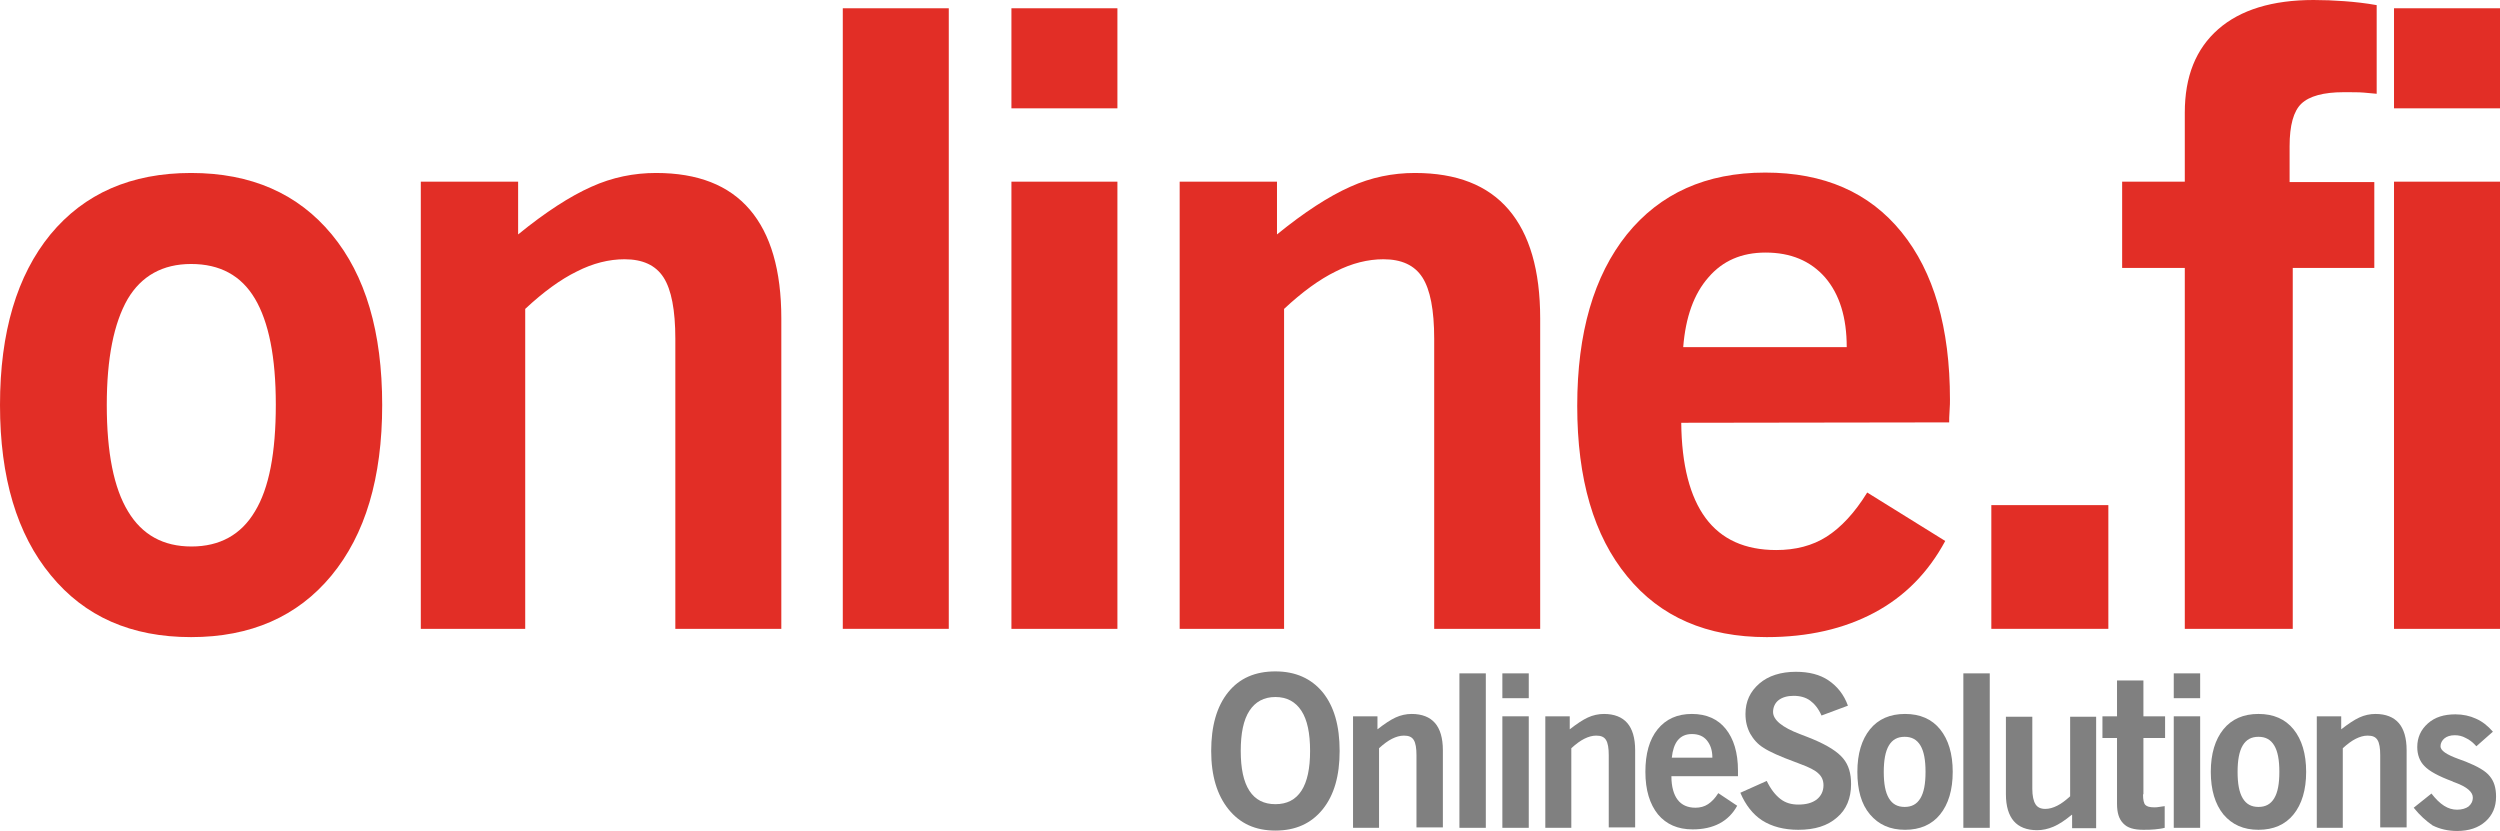
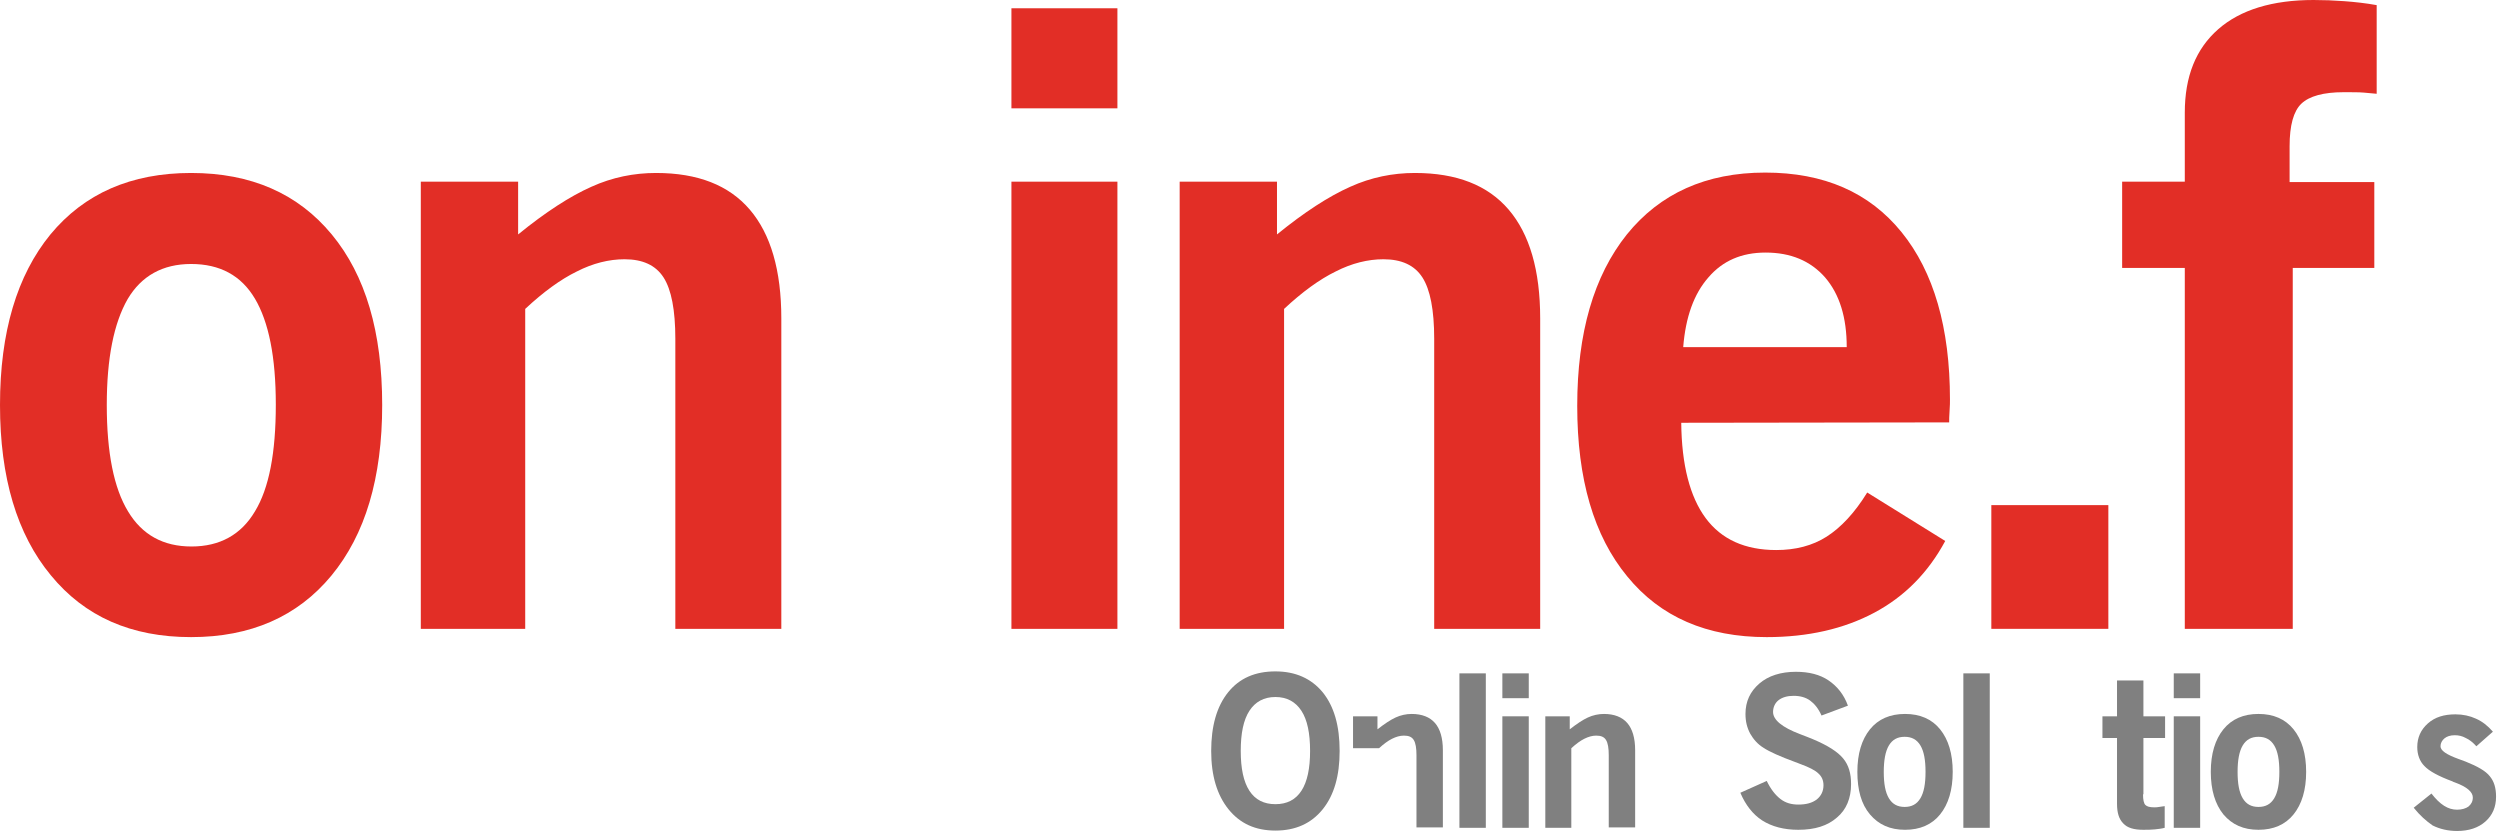
<svg xmlns="http://www.w3.org/2000/svg" version="1.1" id="Group_1_1_" x="0px" y="0px" viewBox="0 0 634.5 210.8" style="enable-background:new 0 0 634.5 210.8;" xml:space="preserve">
  <style type="text/css">
	.st0{fill:#E22E26;}
	.st1{fill:#808080;}
</style>
  <g id="online.fi_1_">
    <g id="_x3C_Group_x3E__xA0_Image_3_">
      <g>
        <path class="st0" d="M0,102.8c0-18.5,4.3-32.9,12.8-43.3c8.6-10.4,20.5-15.6,35.7-15.6c15.2,0,27.1,5.2,35.7,15.6     c8.6,10.4,12.8,24.8,12.8,43.3c0,18.5-4.3,32.9-12.9,43.3c-8.6,10.4-20.5,15.6-35.6,15.6c-15.2,0-27-5.2-35.6-15.7     C4.3,135.6,0,121.2,0,102.8z M27.1,102.8c0,12.1,1.8,21.1,5.4,27c3.6,6,9,8.9,16.1,8.9c7.2,0,12.6-3,16.1-8.9     c3.6-5.9,5.3-14.9,5.3-27.1c0-12.1-1.8-21-5.3-26.9c-3.5-5.9-8.9-8.8-16.2-8.8c-7.2,0-12.6,3-16.1,8.9     C28.9,82,27.1,90.9,27.1,102.8z" />
        <path class="st0" d="M106.8,159.6V46.1h24.7v13.4c7-5.7,13.2-9.7,18.6-12.1c5.3-2.4,10.8-3.5,16.4-3.5c10.6,0,18.5,3.1,23.8,9.3     c5.3,6.2,8,15.4,8,27.6v78.8h-26.9V86c0-7.3-1-12.5-3-15.6c-2-3.1-5.3-4.6-9.9-4.6c-3.9,0-8,1-12.1,3.1c-4.1,2-8.5,5.2-13.1,9.5     v81.2H106.8z" />
-         <path class="st0" d="M213.9,159.6V2.1h26.9v157.5H213.9z" />
        <path class="st0" d="M256.7,27.5V2.1h26.9v25.4H256.7z M256.7,159.6V46.1h26.9v113.5H256.7z" />
        <path class="st0" d="M299.4,159.6V46.1h24.7v13.4c7-5.7,13.2-9.7,18.6-12.1c5.3-2.4,10.8-3.5,16.4-3.5c10.6,0,18.5,3.1,23.8,9.3     c5.3,6.2,8,15.4,8,27.6v78.8h-26.9V86c0-7.3-1-12.5-3-15.6c-2-3.1-5.3-4.6-9.9-4.6c-3.9,0-8,1-12.1,3.1c-4.1,2-8.5,5.2-13.1,9.5     v81.2H299.4z" />
        <path class="st0" d="M493.7,137.3c-4.3,8-10.3,14.1-18,18.2c-7.7,4.1-16.8,6.2-27.3,6.2c-15.2,0-27-5.1-35.4-15.4     c-8.5-10.3-12.7-24.7-12.7-43.3c0-18.5,4.2-33,12.6-43.5c8.4-10.4,20.1-15.7,35.1-15.7c14.9,0,26.4,5,34.6,15.1     c8.2,10.1,12.3,24.3,12.3,42.5c0,0.6,0,1.6-0.1,2.9c-0.1,1.3-0.1,2.3-0.1,2.9l-68,0.1c0.1,10.7,2.2,18.8,6.2,24.2     s10,8.1,17.9,8.1c4.9,0,9.2-1.1,12.8-3.4c3.6-2.3,7.1-6,10.3-11.2L493.7,137.3z M427.2,88.1h41.5c0-7.5-1.8-13.4-5.5-17.7     c-3.7-4.2-8.7-6.3-15.1-6.3c-6.1,0-10.9,2.1-14.5,6.3C429.9,74.6,427.8,80.5,427.2,88.1z" />
        <path class="st0" d="M505.4,159.6v-31.4h29.7v31.4H505.4z" />
        <path class="st0" d="M554.5,159.6V68h-15.9V46.1h15.9V28.6c0-9.2,2.8-16.2,8.5-21.2c5.6-4.9,13.7-7.4,24.2-7.4     c2.5,0,5.1,0.1,7.8,0.3c2.7,0.2,5.4,0.5,8.2,1v22.5c-1.1-0.1-2.2-0.2-3.3-0.3c-1.2-0.1-2.9-0.1-5.1-0.1c-5.1,0-8.7,1-10.7,2.9     c-2,1.9-3,5.5-3,10.8v9.1h21.5V68h-20.7v91.6H554.5z" />
-         <path class="st0" d="M607.6,27.5V2.1h26.9v25.4H607.6z M607.6,159.6V46.1h26.9v113.5H607.6z" />
      </g>
      <g>
        <path class="st1" d="M307.4,190.6c0-6.3,1.4-11.3,4.3-14.9c2.9-3.6,6.9-5.3,12-5.3s9.1,1.8,12,5.3c2.9,3.6,4.3,8.5,4.3,14.9     c0,6.3-1.4,11.2-4.3,14.8s-6.9,5.4-12,5.4c-5.1,0-9-1.8-11.9-5.4S307.4,196.9,307.4,190.6z M314.9,190.6c0,4.4,0.7,7.8,2.2,10.1     c1.5,2.3,3.7,3.4,6.6,3.4s5.1-1.1,6.6-3.4c1.5-2.3,2.2-5.7,2.2-10.1c0-4.5-0.7-7.9-2.2-10.2c-1.5-2.3-3.7-3.5-6.6-3.5     s-5.1,1.2-6.6,3.5C315.6,182.7,314.9,186.1,314.9,190.6z" />
-         <path class="st1" d="M343.4,210.1v-28.3h6.2v3.3c1.8-1.4,3.3-2.4,4.6-3c1.3-0.6,2.7-0.9,4.1-0.9c2.6,0,4.6,0.8,5.9,2.3     c1.3,1.5,2,3.8,2,6.9v19.6h-6.7v-18.3c0-1.8-0.2-3.1-0.7-3.9c-0.5-0.8-1.3-1.1-2.5-1.1c-1,0-2,0.3-3,0.8c-1,0.5-2.1,1.3-3.3,2.4     v20.2H343.4z" />
+         <path class="st1" d="M343.4,210.1v-28.3h6.2v3.3c1.8-1.4,3.3-2.4,4.6-3c1.3-0.6,2.7-0.9,4.1-0.9c2.6,0,4.6,0.8,5.9,2.3     c1.3,1.5,2,3.8,2,6.9v19.6h-6.7v-18.3c0-1.8-0.2-3.1-0.7-3.9c-0.5-0.8-1.3-1.1-2.5-1.1c-1,0-2,0.3-3,0.8c-1,0.5-2.1,1.3-3.3,2.4     H343.4z" />
        <path class="st1" d="M370.4,210.1v-39.2h6.7v39.2H370.4z" />
        <path class="st1" d="M381.3,177.2v-6.3h6.7v6.3H381.3z M381.3,210.1v-28.3h6.7v28.3H381.3z" />
        <path class="st1" d="M392.2,210.1v-28.3h6.2v3.3c1.8-1.4,3.3-2.4,4.6-3c1.3-0.6,2.7-0.9,4.1-0.9c2.6,0,4.6,0.8,5.9,2.3     c1.3,1.5,2,3.8,2,6.9v19.6h-6.7v-18.3c0-1.8-0.2-3.1-0.7-3.9c-0.5-0.8-1.3-1.1-2.5-1.1c-1,0-2,0.3-3,0.8c-1,0.5-2.1,1.3-3.3,2.4     v20.2H392.2z" />
-         <path class="st1" d="M440.9,204.5c-1.1,2-2.6,3.5-4.5,4.5s-4.2,1.5-6.8,1.5c-3.8,0-6.7-1.3-8.8-3.8c-2.1-2.6-3.2-6.2-3.2-10.8     c0-4.6,1-8.2,3.1-10.8c2.1-2.6,5-3.9,8.7-3.9c3.7,0,6.6,1.3,8.6,3.8c2,2.5,3.1,6,3.1,10.6c0,0.2,0,0.4,0,0.7s0,0.6,0,0.7l-16.9,0     c0,2.7,0.6,4.7,1.6,6c1,1.3,2.5,2,4.5,2c1.2,0,2.3-0.3,3.2-0.9c0.9-0.6,1.8-1.5,2.6-2.8L440.9,204.5z M424.3,192.3h10.3     c0-1.9-0.5-3.3-1.4-4.4c-0.9-1.1-2.2-1.6-3.8-1.6c-1.5,0-2.7,0.5-3.6,1.6C425,188.9,424.5,190.4,424.3,192.3z" />
        <path class="st1" d="M441.7,201.2l6.7-3c1,2.1,2.2,3.6,3.5,4.6c1.3,1,2.8,1.4,4.5,1.4c2,0,3.5-0.4,4.7-1.3     c1.1-0.9,1.7-2.1,1.7-3.6c0-1.2-0.4-2.2-1.3-3c-0.8-0.8-2.4-1.6-4.6-2.4c-0.3-0.1-0.7-0.3-1.3-0.5c-3.8-1.4-6.5-2.6-8-3.6     c-1.5-0.9-2.6-2.2-3.4-3.6c-0.8-1.5-1.2-3.1-1.2-5c0-3.2,1.2-5.7,3.5-7.7s5.5-3,9.3-3c3.3,0,6.1,0.7,8.3,2.2s3.9,3.6,4.9,6.4     l-6.7,2.5c-0.8-1.8-1.8-3-2.9-3.8c-1.1-0.8-2.5-1.2-4.2-1.2c-1.6,0-2.9,0.4-3.8,1.1c-0.9,0.7-1.4,1.8-1.4,3c0,2,2.3,3.9,6.8,5.6     c1.4,0.5,2.5,1,3.3,1.3c3.8,1.6,6.3,3.2,7.7,4.9c1.4,1.7,2,3.8,2,6.5c0,3.6-1.2,6.5-3.6,8.5c-2.4,2.1-5.6,3.1-9.8,3.1     c-3.6,0-6.7-0.8-9.2-2.4C444.9,206.7,443,204.3,441.7,201.2z" />
        <path class="st1" d="M471.4,195.9c0-4.6,1.1-8.2,3.2-10.8c2.1-2.6,5.1-3.9,8.9-3.9s6.8,1.3,8.9,3.9c2.1,2.6,3.2,6.2,3.2,10.8     c0,4.6-1.1,8.2-3.2,10.8c-2.1,2.6-5.1,3.9-8.9,3.9s-6.7-1.3-8.9-3.9C472.4,204.1,471.4,200.5,471.4,195.9z M478.1,195.9     c0,3,0.4,5.2,1.3,6.7c0.9,1.5,2.2,2.2,4,2.2c1.8,0,3.1-0.7,4-2.2c0.9-1.5,1.3-3.7,1.3-6.7c0-3-0.4-5.2-1.3-6.7     c-0.9-1.5-2.2-2.2-4-2.2c-1.8,0-3.1,0.7-4,2.2C478.5,190.7,478.1,193,478.1,195.9z" />
        <path class="st1" d="M498.3,210.1v-39.2h6.7v39.2H498.3z" />
-         <path class="st1" d="M525.8,206.8c-1.7,1.4-3.2,2.4-4.6,3s-2.8,0.9-4.2,0.9c-2.6,0-4.6-0.8-5.9-2.3c-1.3-1.5-2-3.8-2-6.8v-19.7     h6.7v18.3c0,1.8,0.3,3.1,0.8,3.9c0.5,0.8,1.3,1.2,2.5,1.2c1,0,2-0.3,3-0.8c1-0.5,2.1-1.3,3.3-2.4v-20.2h6.6v28.3h-6.1V206.8z" />
        <path class="st1" d="M543.9,201.6c0,1.4,0.2,2.3,0.6,2.7c0.4,0.4,1.1,0.6,2.2,0.6c0.4,0,0.9,0,1.3-0.1s0.9-0.1,1.4-0.2v5.5     c-0.7,0.2-1.6,0.3-2.5,0.4s-2,0.1-3,0.1c-2.3,0-4-0.5-5-1.6c-1.1-1.1-1.6-2.7-1.6-5v-16.7h-3.7v-5.5h3.7v-9.1h6.7v9.1h5.5v5.5     h-5.5V201.6z" />
        <path class="st1" d="M551.7,177.2v-6.3h6.7v6.3H551.7z M551.7,210.1v-28.3h6.7v28.3H551.7z" />
        <path class="st1" d="M561.1,195.9c0-4.6,1.1-8.2,3.2-10.8c2.1-2.6,5.1-3.9,8.9-3.9s6.8,1.3,8.9,3.9c2.1,2.6,3.2,6.2,3.2,10.8     c0,4.6-1.1,8.2-3.2,10.8c-2.1,2.6-5.1,3.9-8.9,3.9s-6.7-1.3-8.9-3.9C562.2,204.1,561.1,200.5,561.1,195.9z M567.9,195.9     c0,3,0.4,5.2,1.3,6.7c0.9,1.5,2.2,2.2,4,2.2c1.8,0,3.1-0.7,4-2.2c0.9-1.5,1.3-3.7,1.3-6.7c0-3-0.4-5.2-1.3-6.7     c-0.9-1.5-2.2-2.2-4-2.2c-1.8,0-3.1,0.7-4,2.2C568.3,190.7,567.9,193,567.9,195.9z" />
-         <path class="st1" d="M588,210.1v-28.3h6.2v3.3c1.8-1.4,3.3-2.4,4.6-3c1.3-0.6,2.7-0.9,4.1-0.9c2.6,0,4.6,0.8,5.9,2.3     c1.3,1.5,2,3.8,2,6.9v19.6h-6.7v-18.3c0-1.8-0.2-3.1-0.7-3.9c-0.5-0.8-1.3-1.1-2.5-1.1c-1,0-2,0.3-3,0.8c-1,0.5-2.1,1.3-3.3,2.4     v20.2H588z" />
        <path class="st1" d="M612.6,205l4.5-3.6c1.1,1.4,2.1,2.4,3.2,3.1c1.1,0.7,2.2,1,3.3,1c1.2,0,2.2-0.3,2.9-0.8     c0.7-0.6,1.1-1.3,1.1-2.3c0-1.4-1.5-2.7-4.5-3.8c-0.3-0.1-0.6-0.2-0.7-0.3c-3.5-1.3-5.9-2.6-7.1-3.9c-1.2-1.2-1.8-2.9-1.8-4.8     c0-2.4,0.9-4.4,2.7-6s4.1-2.3,7-2.3c1.9,0,3.7,0.4,5.2,1.1c1.6,0.7,3,1.8,4.3,3.3l-4.2,3.7c-0.9-1-1.8-1.7-2.7-2.1     c-0.9-0.5-1.8-0.7-2.8-0.7c-1.1,0-2,0.3-2.6,0.8c-0.6,0.5-1,1.2-1,2c0,1.1,1.5,2.1,4.5,3.2c0.8,0.3,1.4,0.5,1.9,0.7     c3,1.2,5.1,2.4,6.1,3.7c1.1,1.3,1.6,3,1.6,5.2c0,2.6-0.9,4.7-2.7,6.3c-1.8,1.6-4.2,2.4-7.2,2.4c-2.3,0-4.4-0.5-6.2-1.4     C615.8,208.4,614.1,206.9,612.6,205z" />
      </g>
    </g>
  </g>
  <g id="OnlineSolutions_1_">
    <g id="_x3C_Group_x3E__xA0_Image_1_">
	</g>
  </g>
</svg>